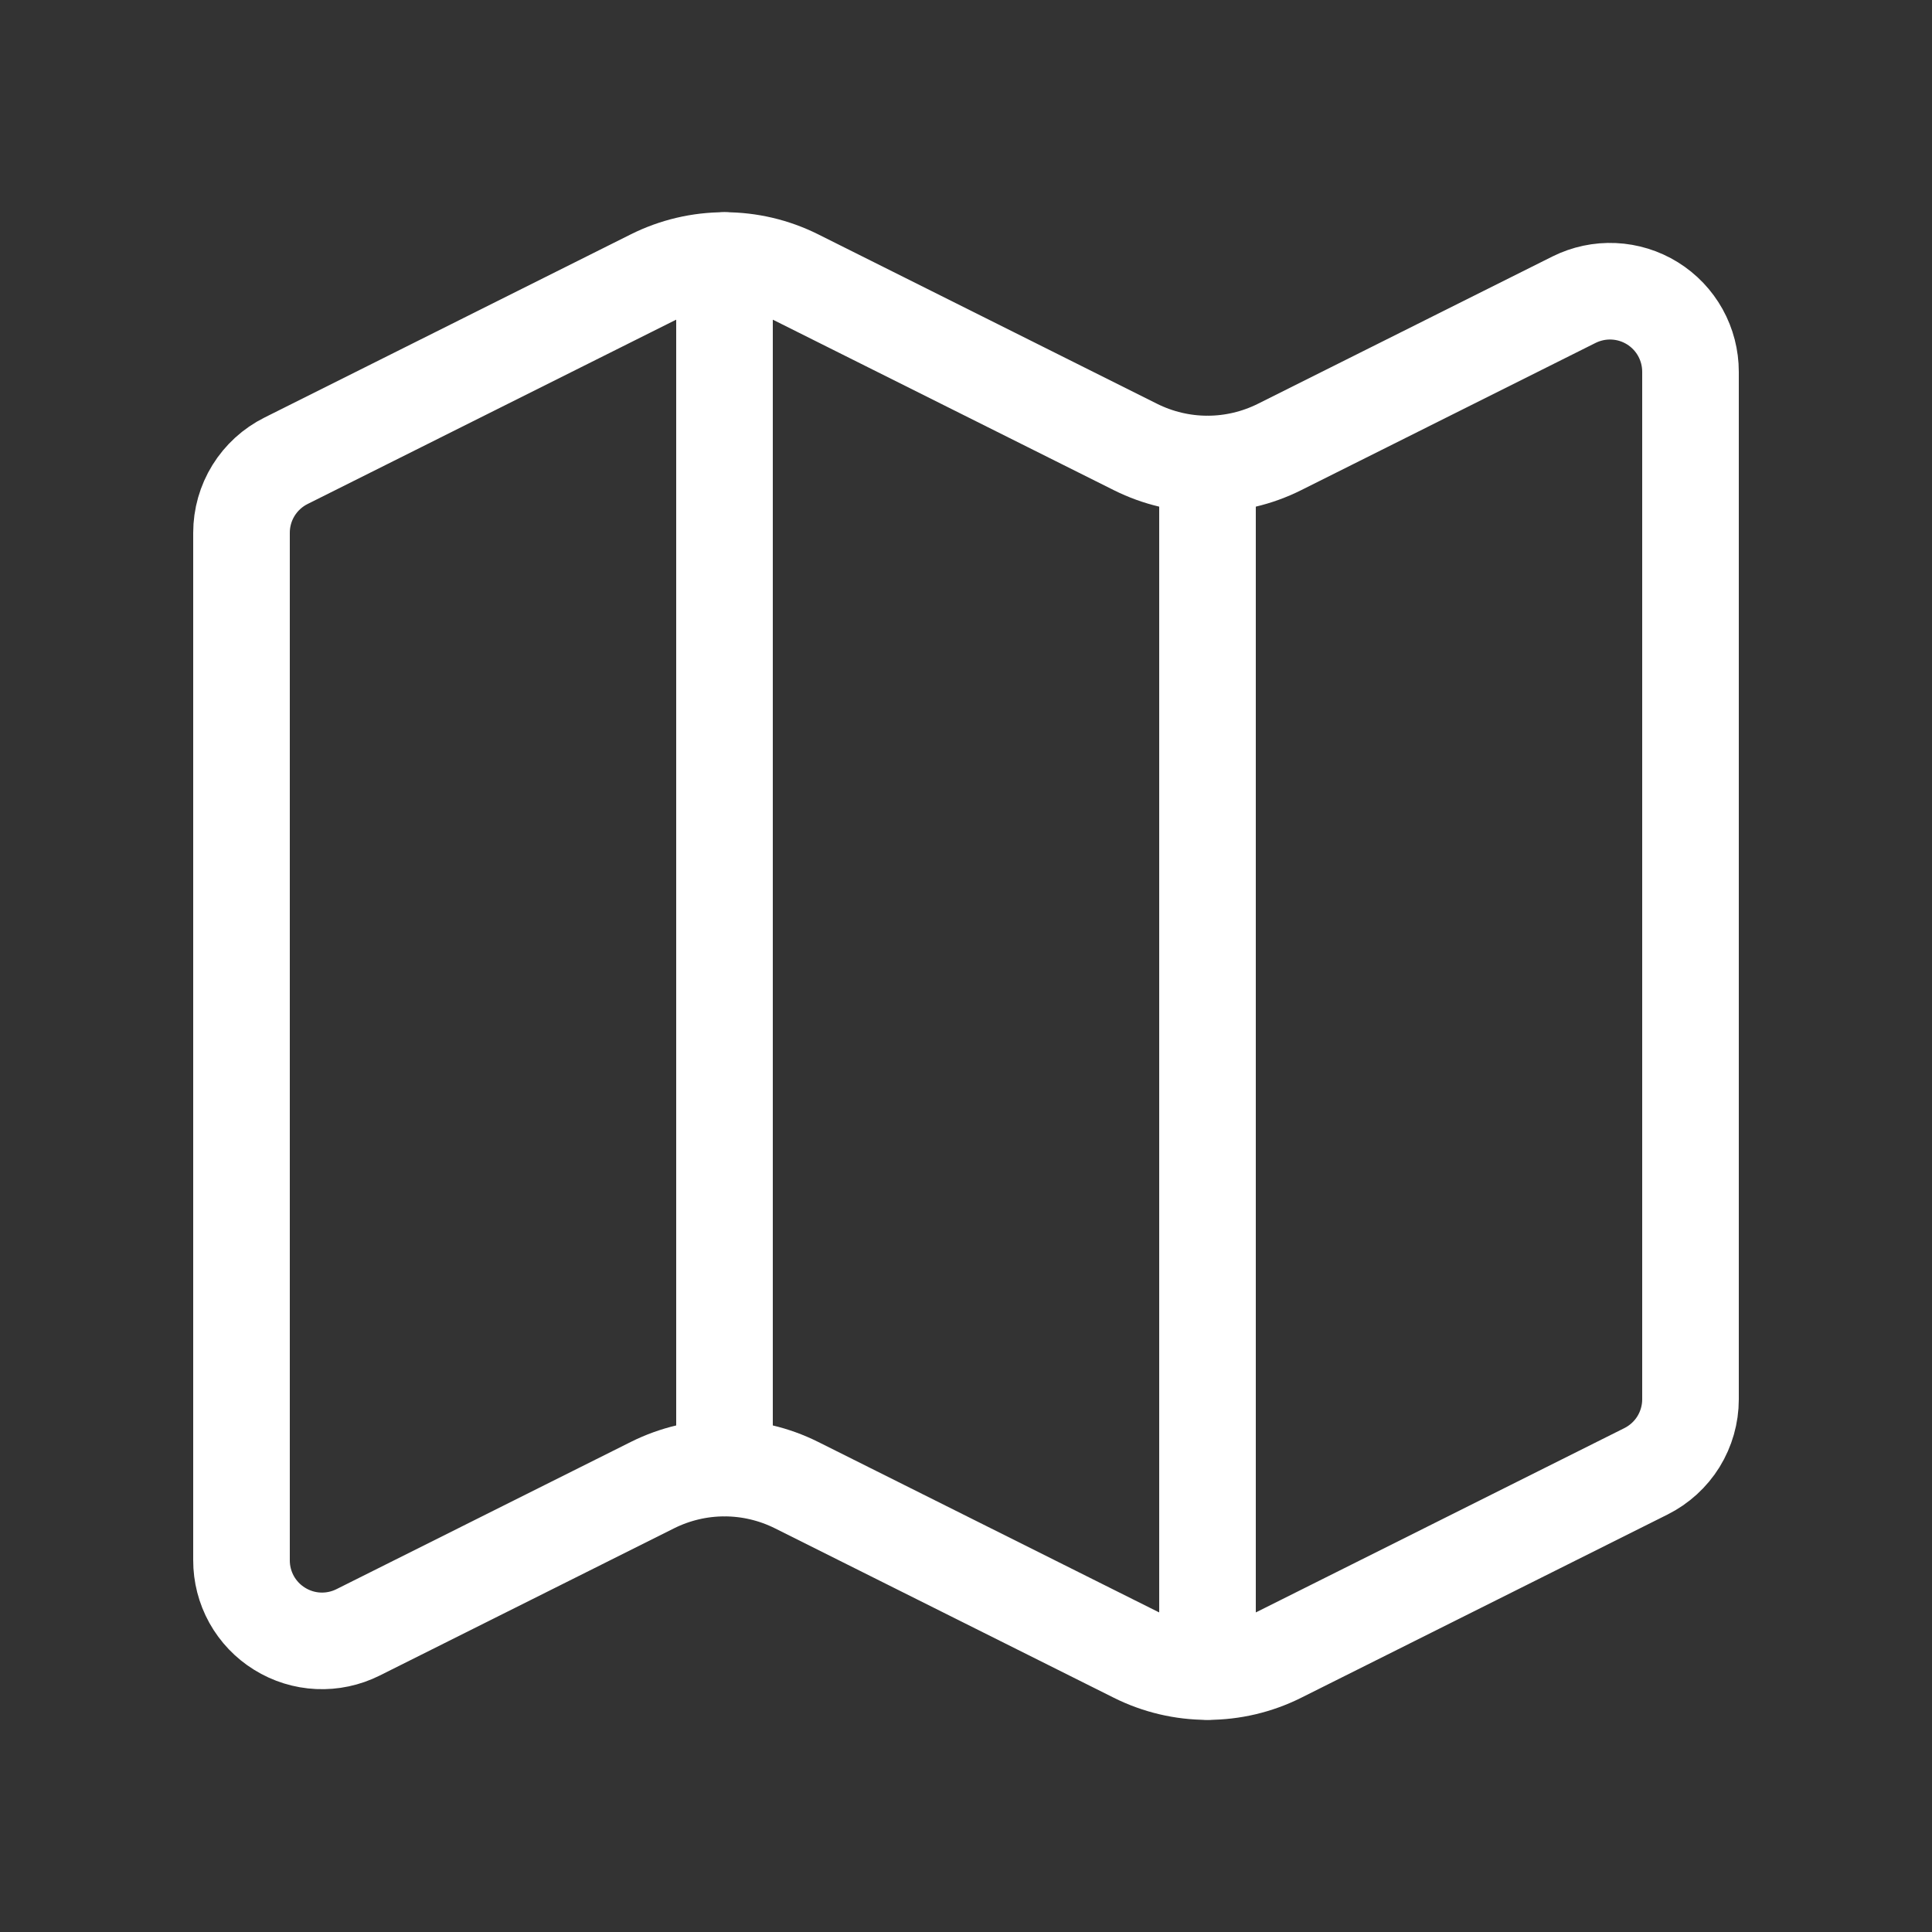
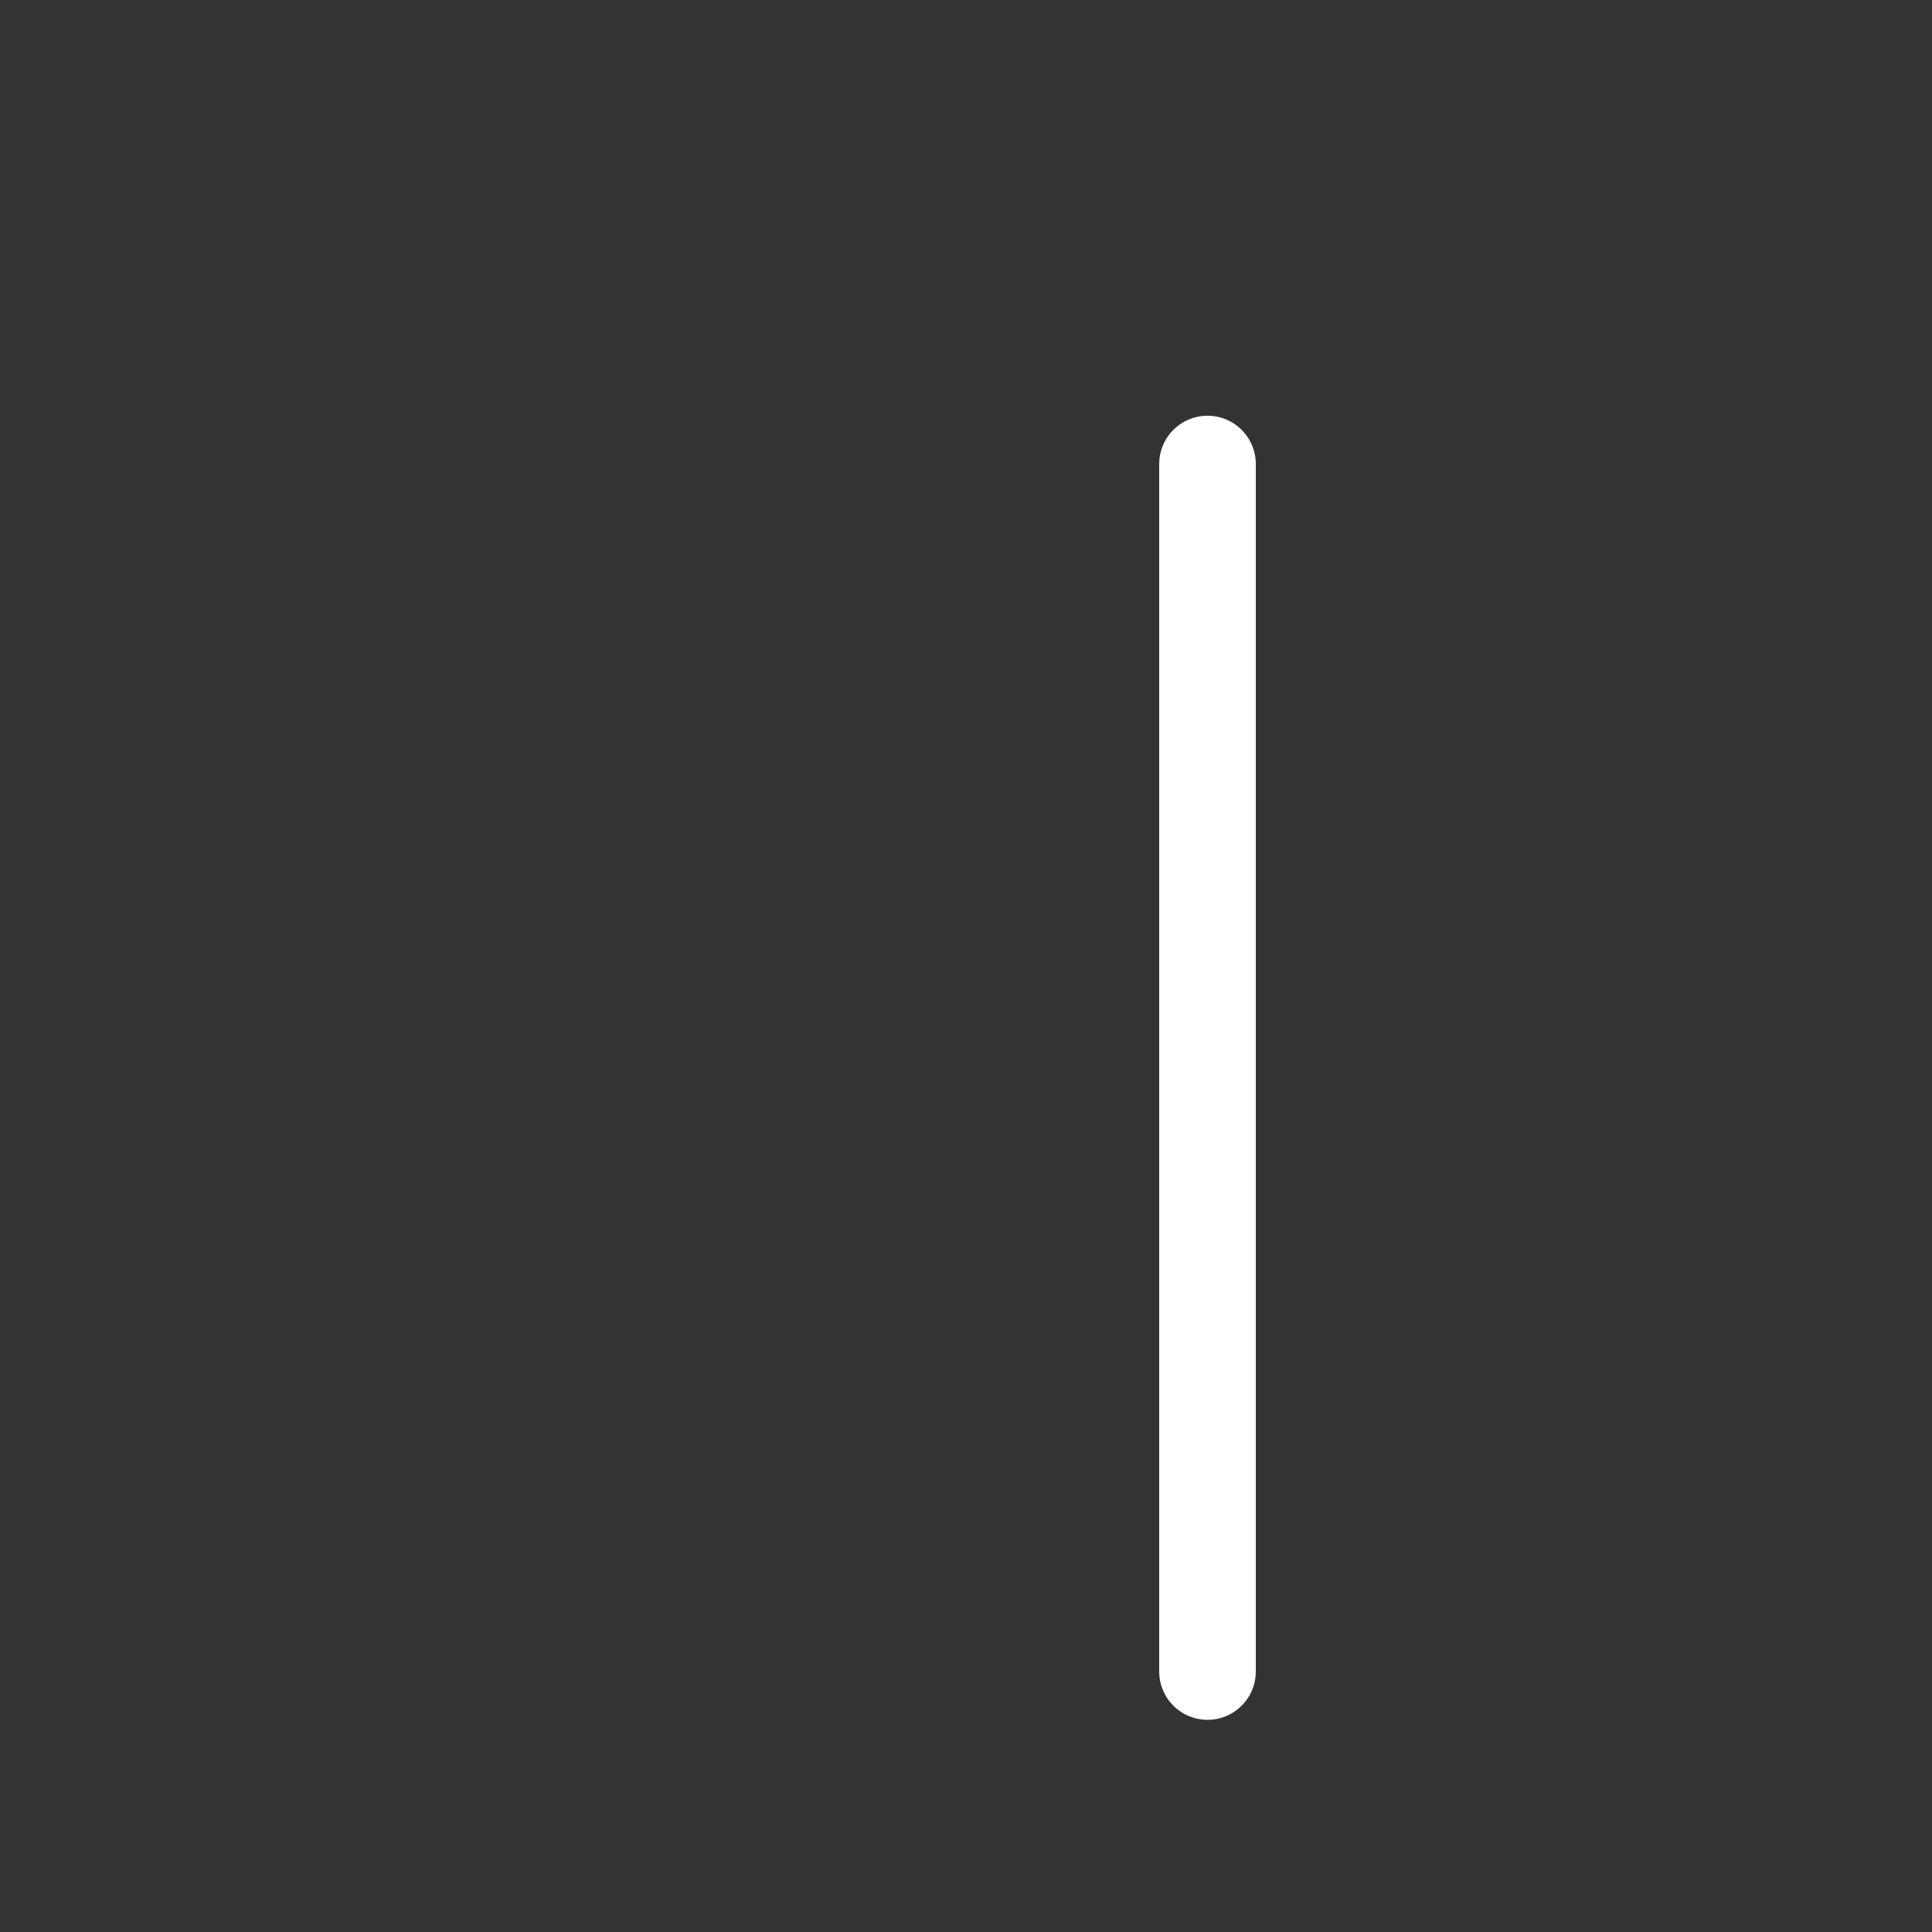
<svg xmlns="http://www.w3.org/2000/svg" width="40" height="40" viewBox="0 0 40 40" fill="none">
  <rect x="0" y="0" width="40" height="40" fill="#333333" stroke="none" />
-   <path d="M23.51 9.255C23.973 9.486 24.483 9.607 25 9.607C25.517 9.607 26.027 9.486 26.49 9.255L32.588 6.205C32.843 6.078 33.125 6.018 33.409 6.031C33.693 6.044 33.969 6.129 34.211 6.279C34.453 6.429 34.652 6.638 34.79 6.886C34.928 7.135 35 7.414 35 7.698V28.972C35 29.281 34.913 29.584 34.751 29.848C34.588 30.111 34.355 30.323 34.078 30.462L26.49 34.257C26.027 34.488 25.517 34.608 25 34.608C24.483 34.608 23.973 34.488 23.51 34.257L16.49 30.747C16.027 30.516 15.517 30.395 15 30.395C14.483 30.395 13.973 30.516 13.51 30.747L7.412 33.797C7.157 33.924 6.875 33.984 6.59 33.971C6.306 33.958 6.03 33.872 5.789 33.722C5.547 33.573 5.347 33.363 5.209 33.115C5.071 32.866 4.999 32.586 5 32.302V11.03C5 10.721 5.086 10.417 5.249 10.154C5.412 9.891 5.645 9.678 5.922 9.54L13.51 5.745C13.973 5.514 14.483 5.394 15 5.394C15.517 5.394 16.027 5.514 16.49 5.745L23.51 9.255Z" stroke="white" stroke-width="2" stroke-linecap="round" stroke-linejoin="round" />
  <path d="M25 9.607V34.607" stroke="white" stroke-width="2" stroke-linecap="round" stroke-linejoin="round" />
-   <path d="M15 5.393V30.393" stroke="white" stroke-width="2" stroke-linecap="round" stroke-linejoin="round" />
</svg>